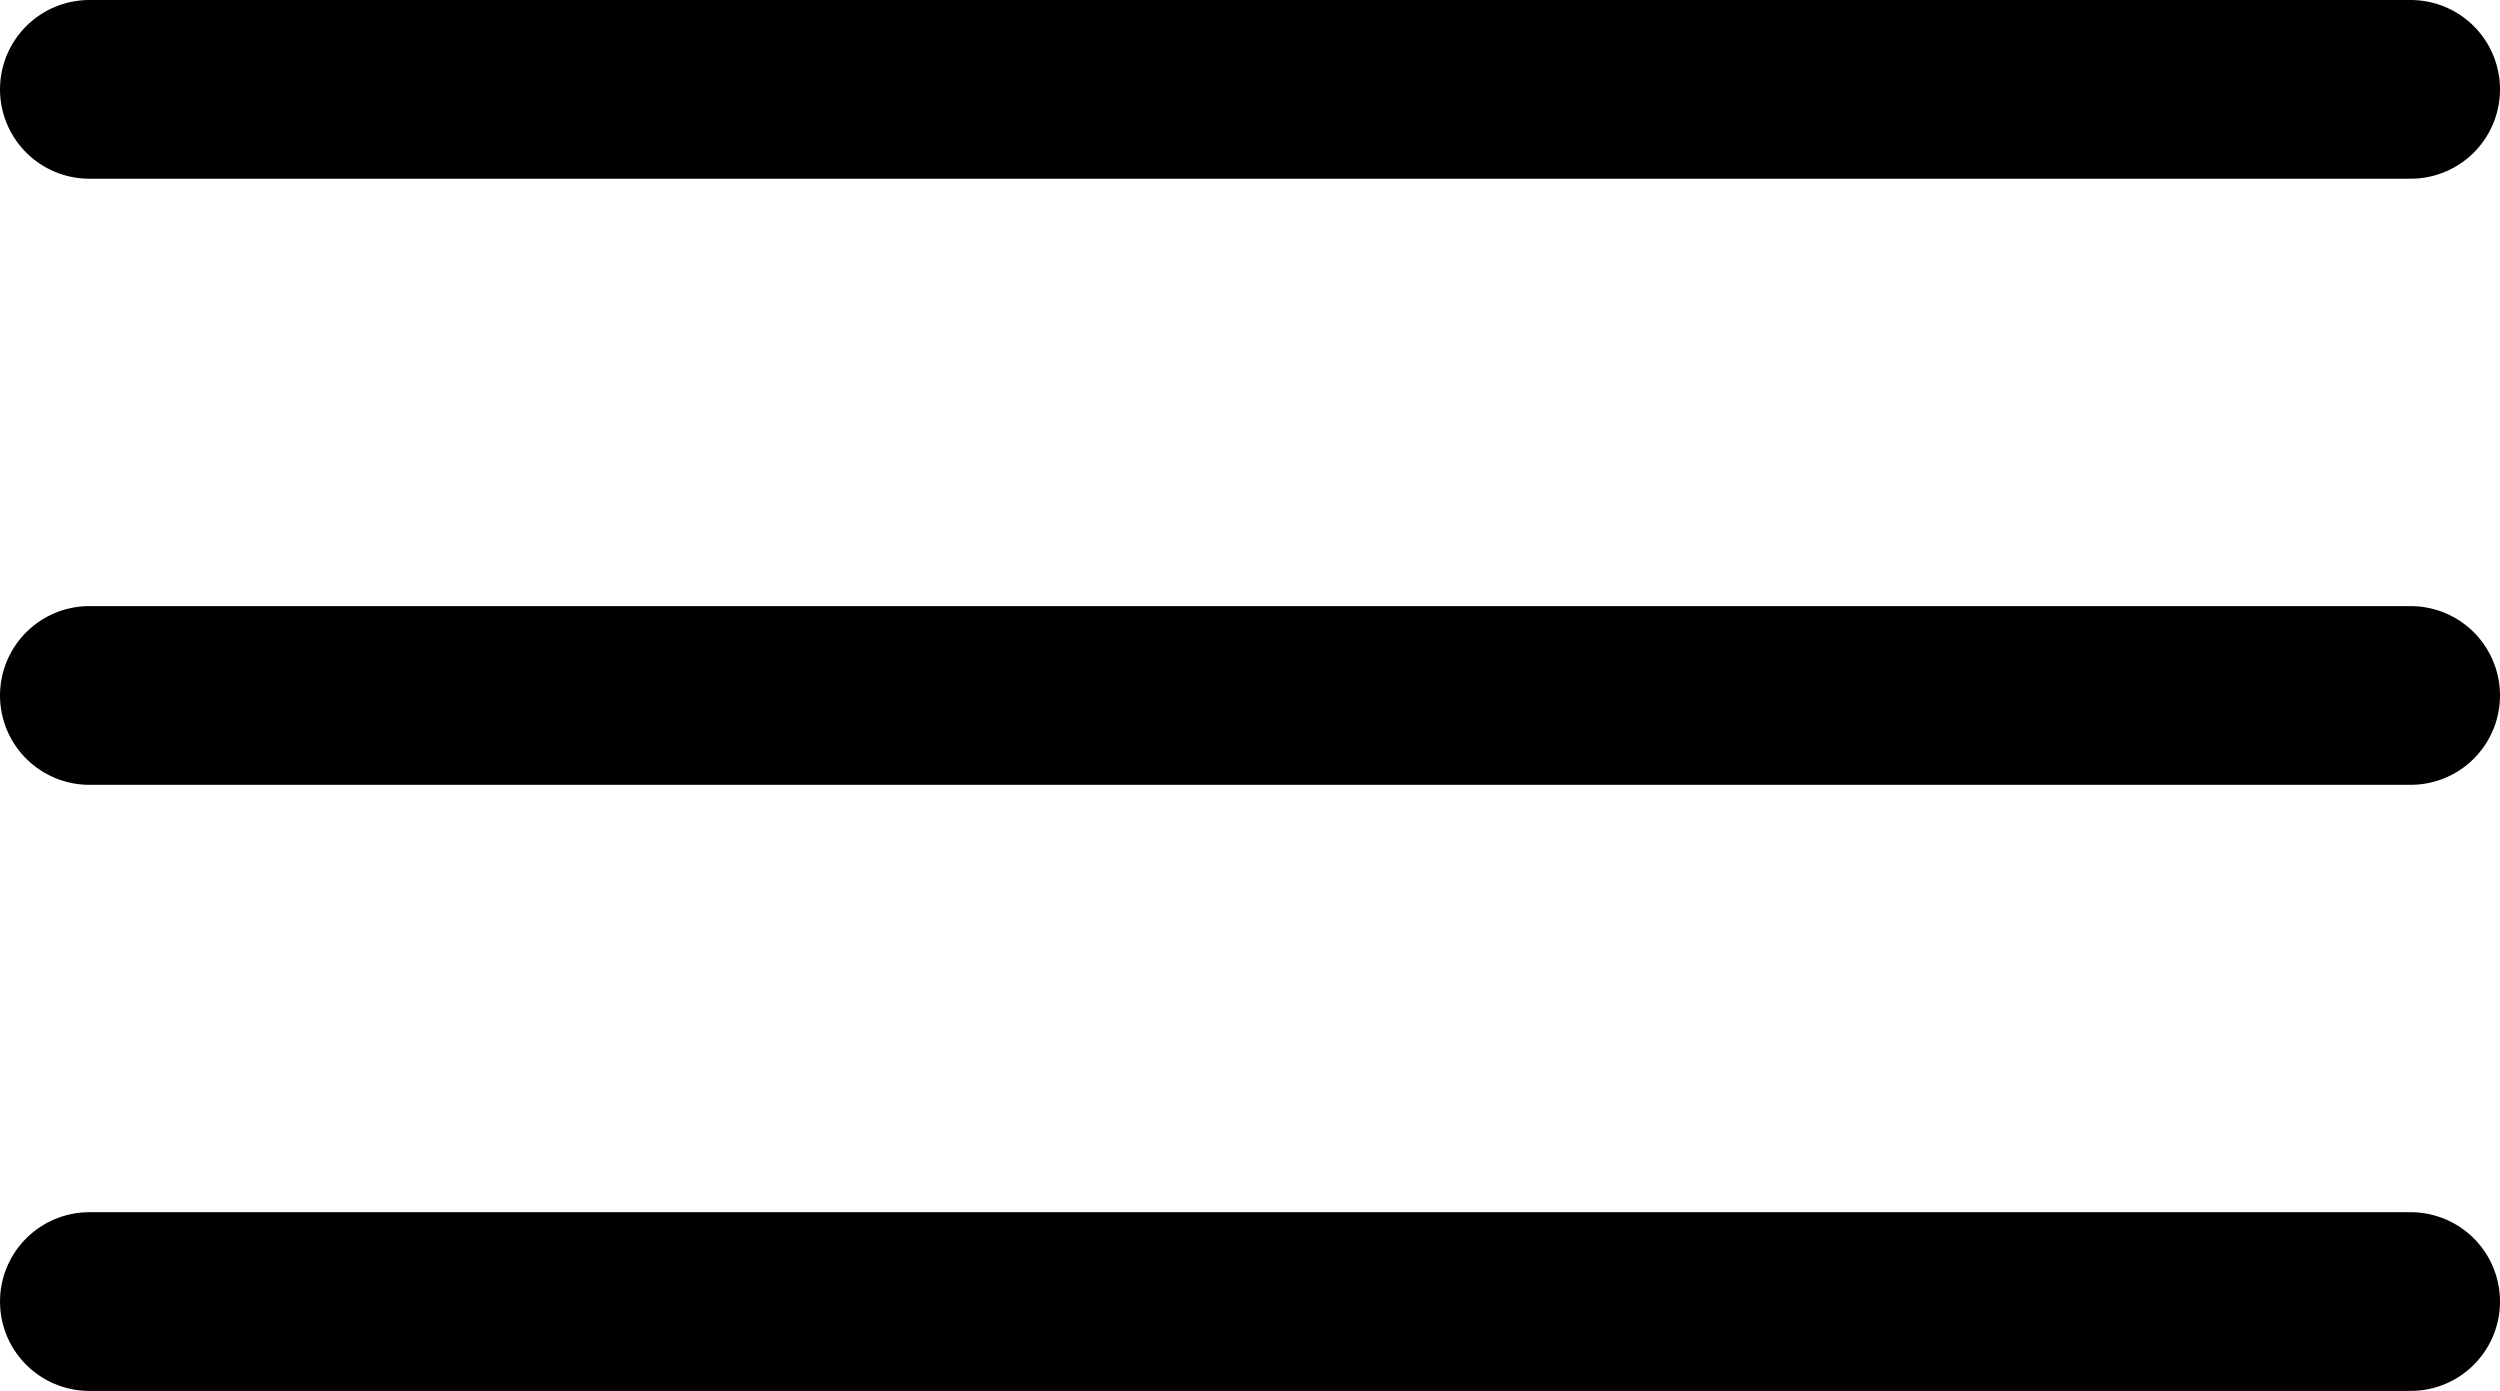
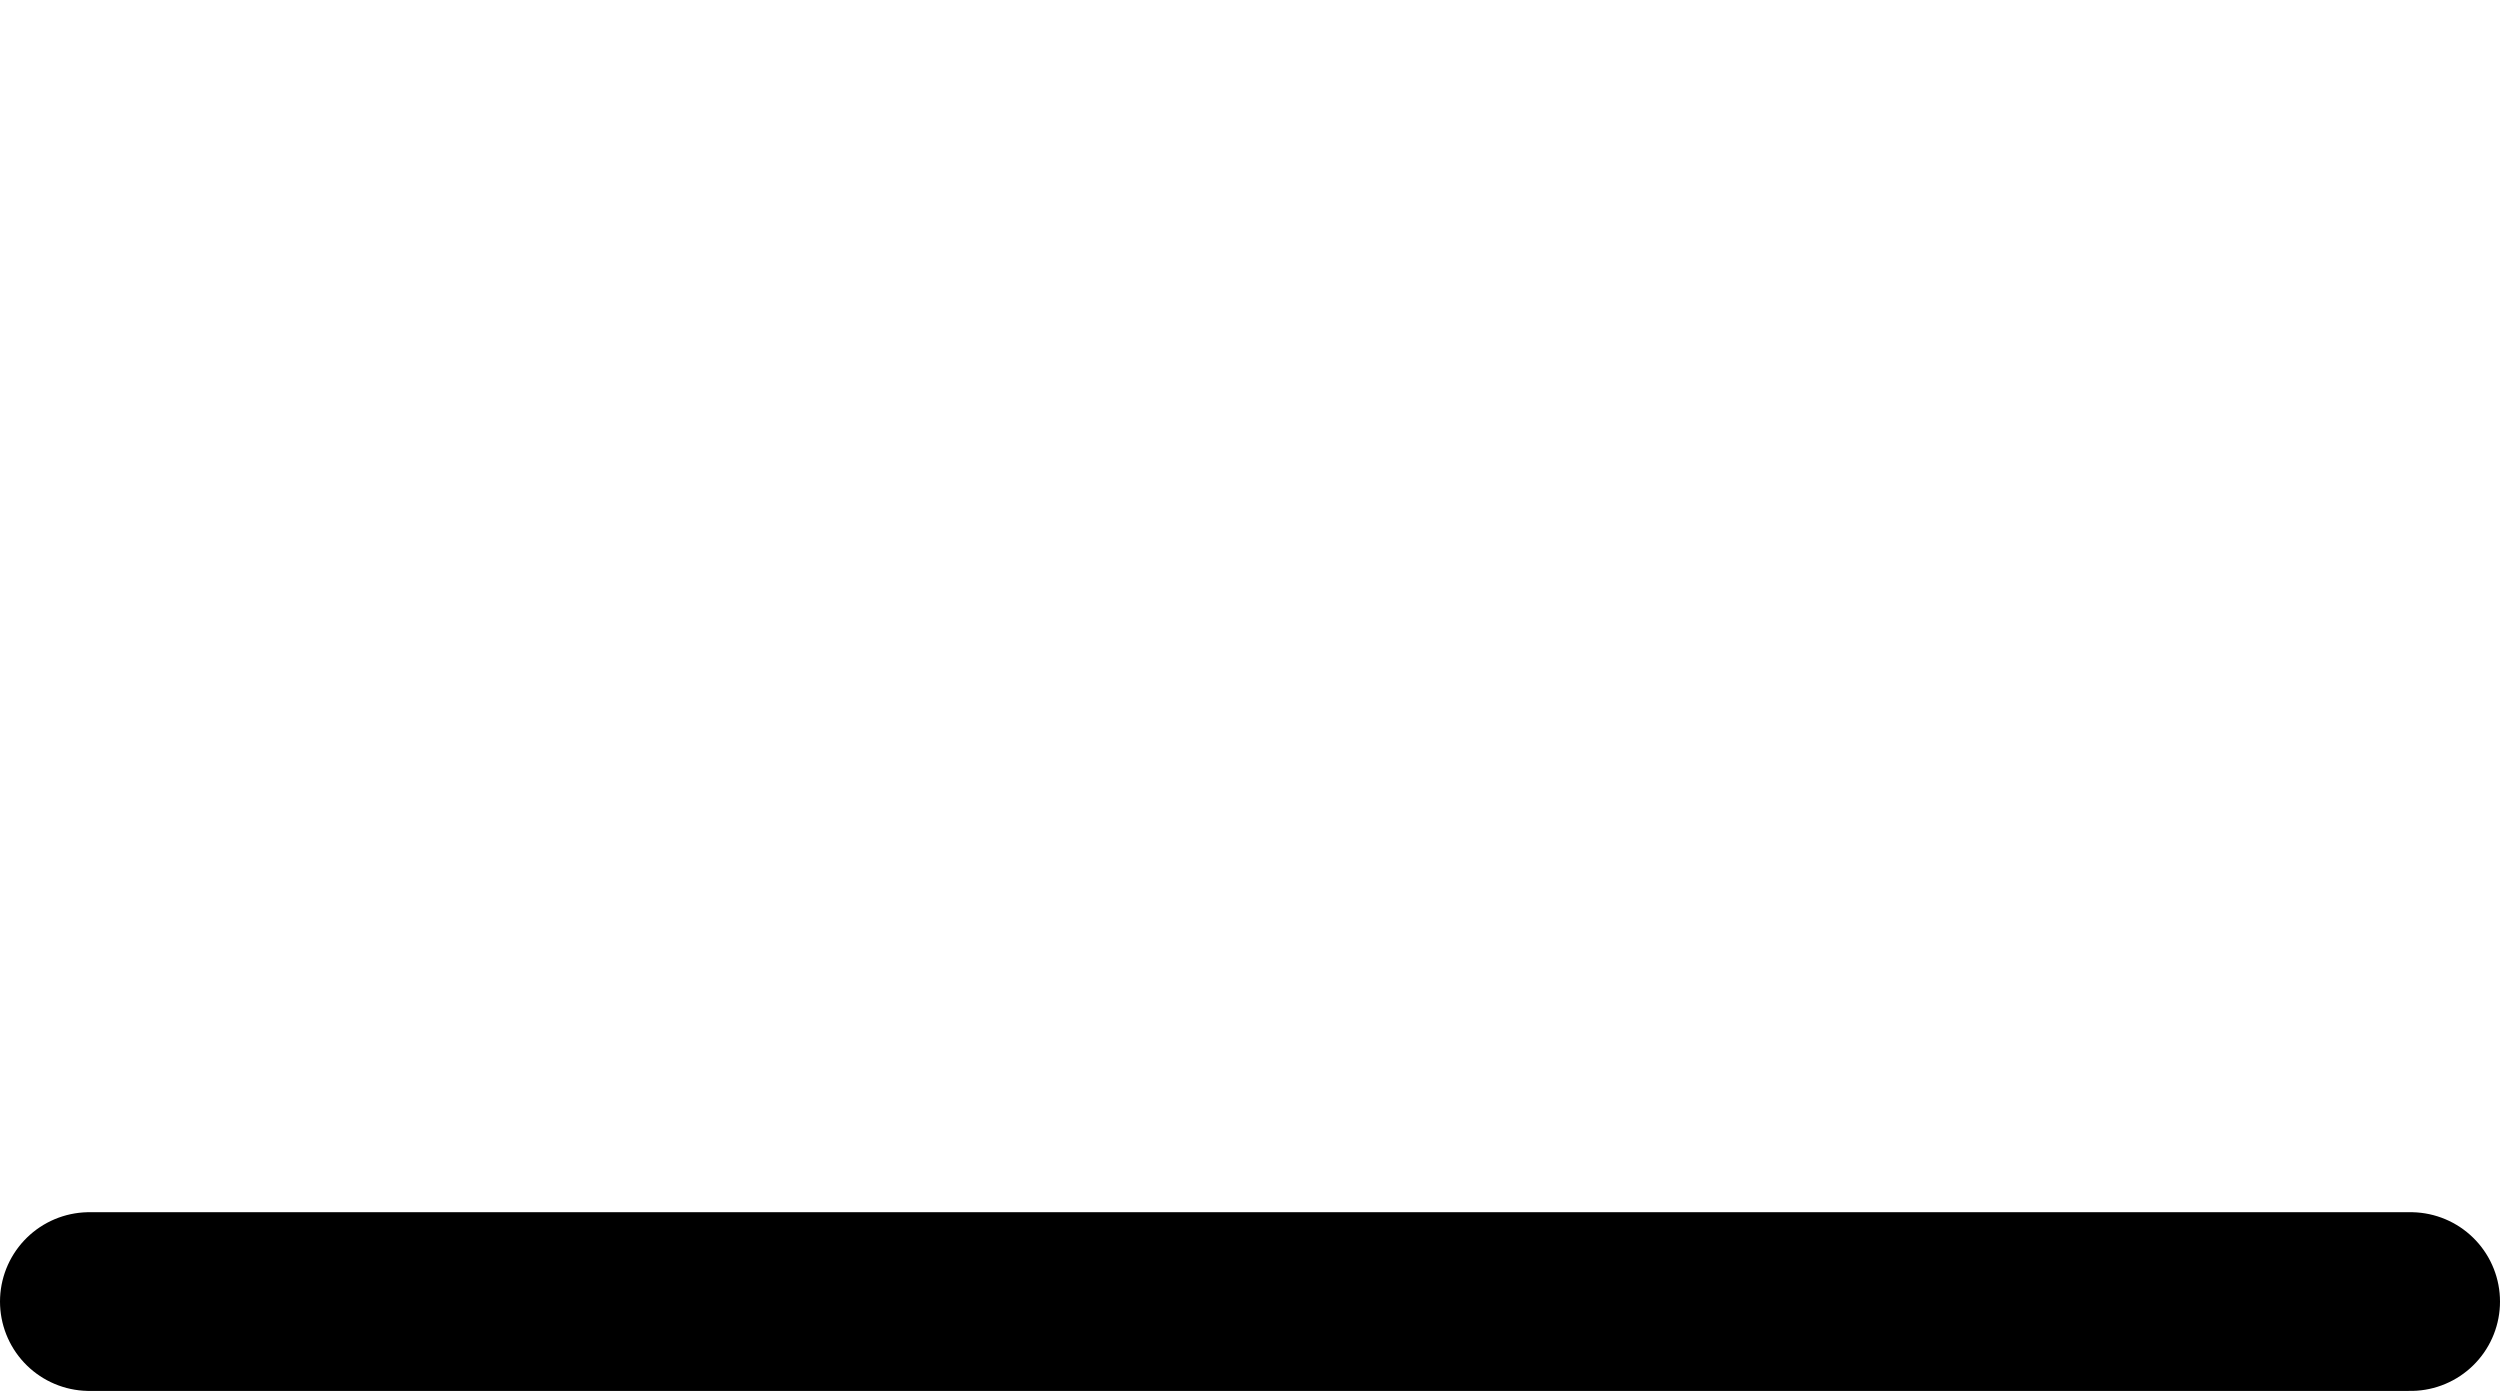
<svg xmlns="http://www.w3.org/2000/svg" width="41.965" height="23.348" viewBox="0 0 41.965 23.348">
  <g id="menu-icon" transform="translate(-659 -67)">
-     <line id="Line_16" data-name="Line 16" x2="38.965" transform="translate(660.5 68.5)" fill="none" stroke="#000" stroke-linecap="round" stroke-width="3" />
-     <line id="Line_17" data-name="Line 17" x2="38.965" transform="translate(660.5 78.674)" fill="none" stroke="#000" stroke-linecap="round" stroke-width="3" />
    <line id="Line_18" data-name="Line 18" x2="38.965" transform="translate(660.5 88.848)" fill="none" stroke="#000" stroke-linecap="round" stroke-width="3" />
  </g>
</svg>